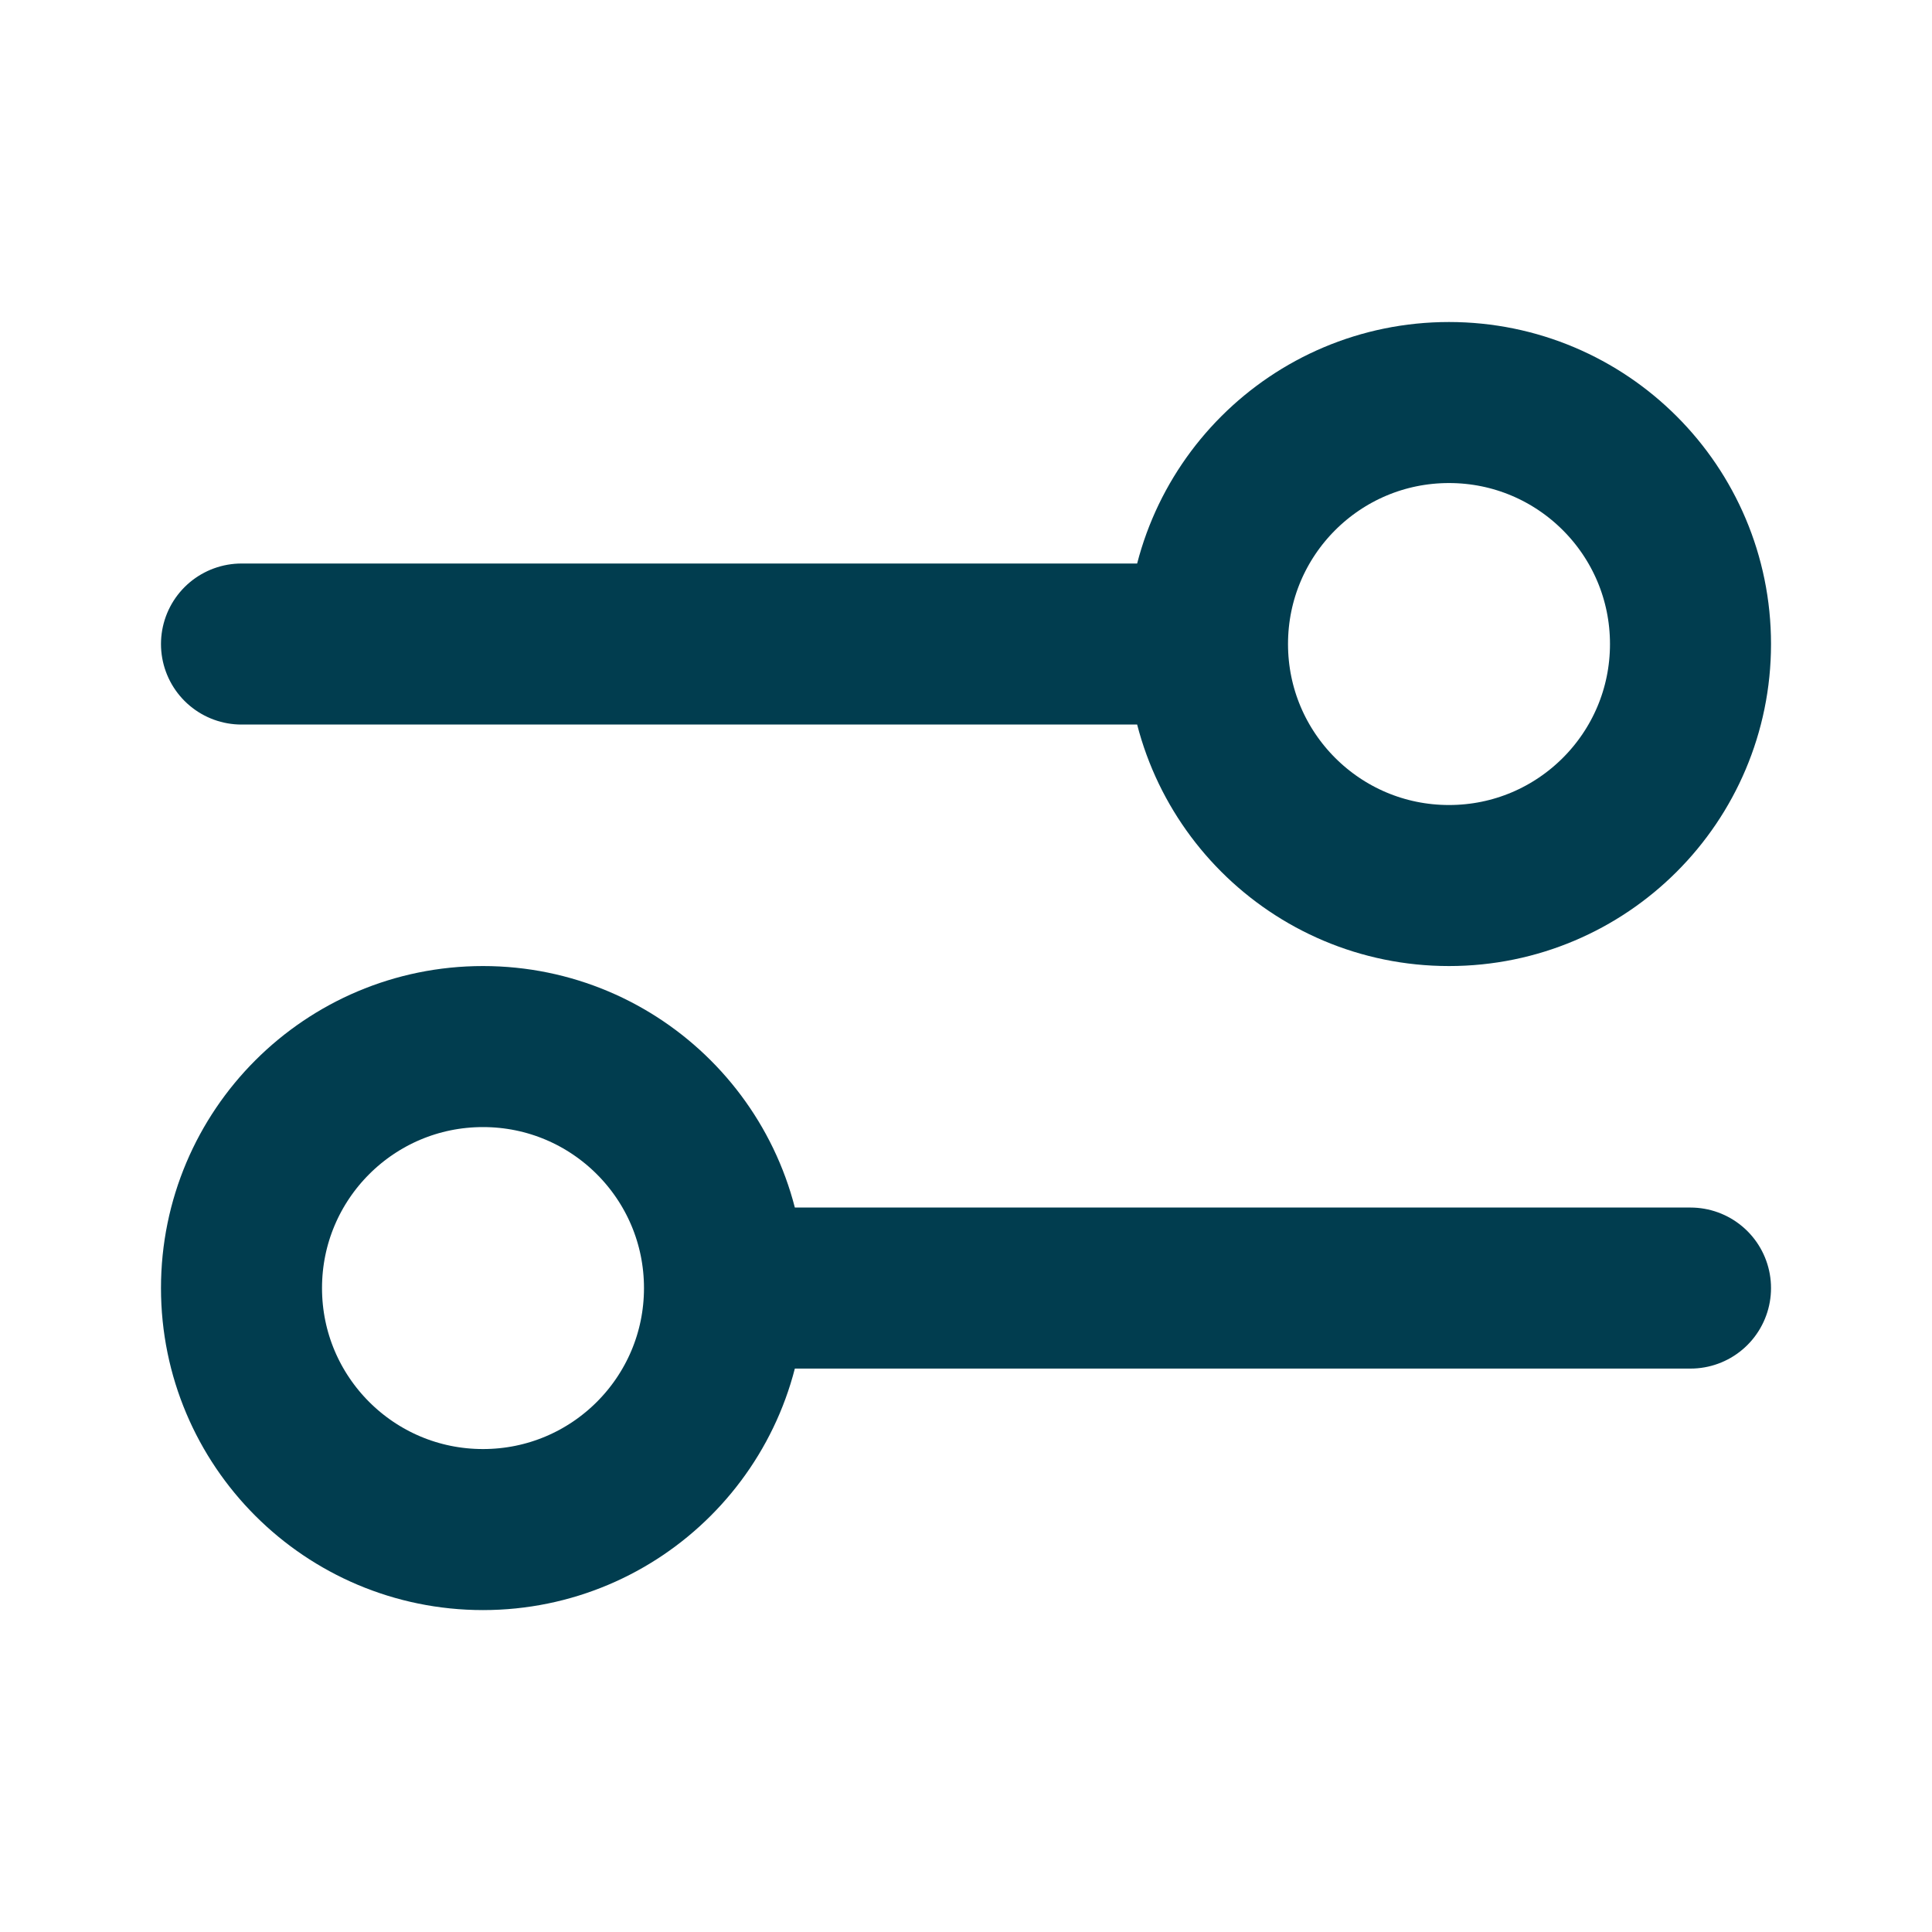
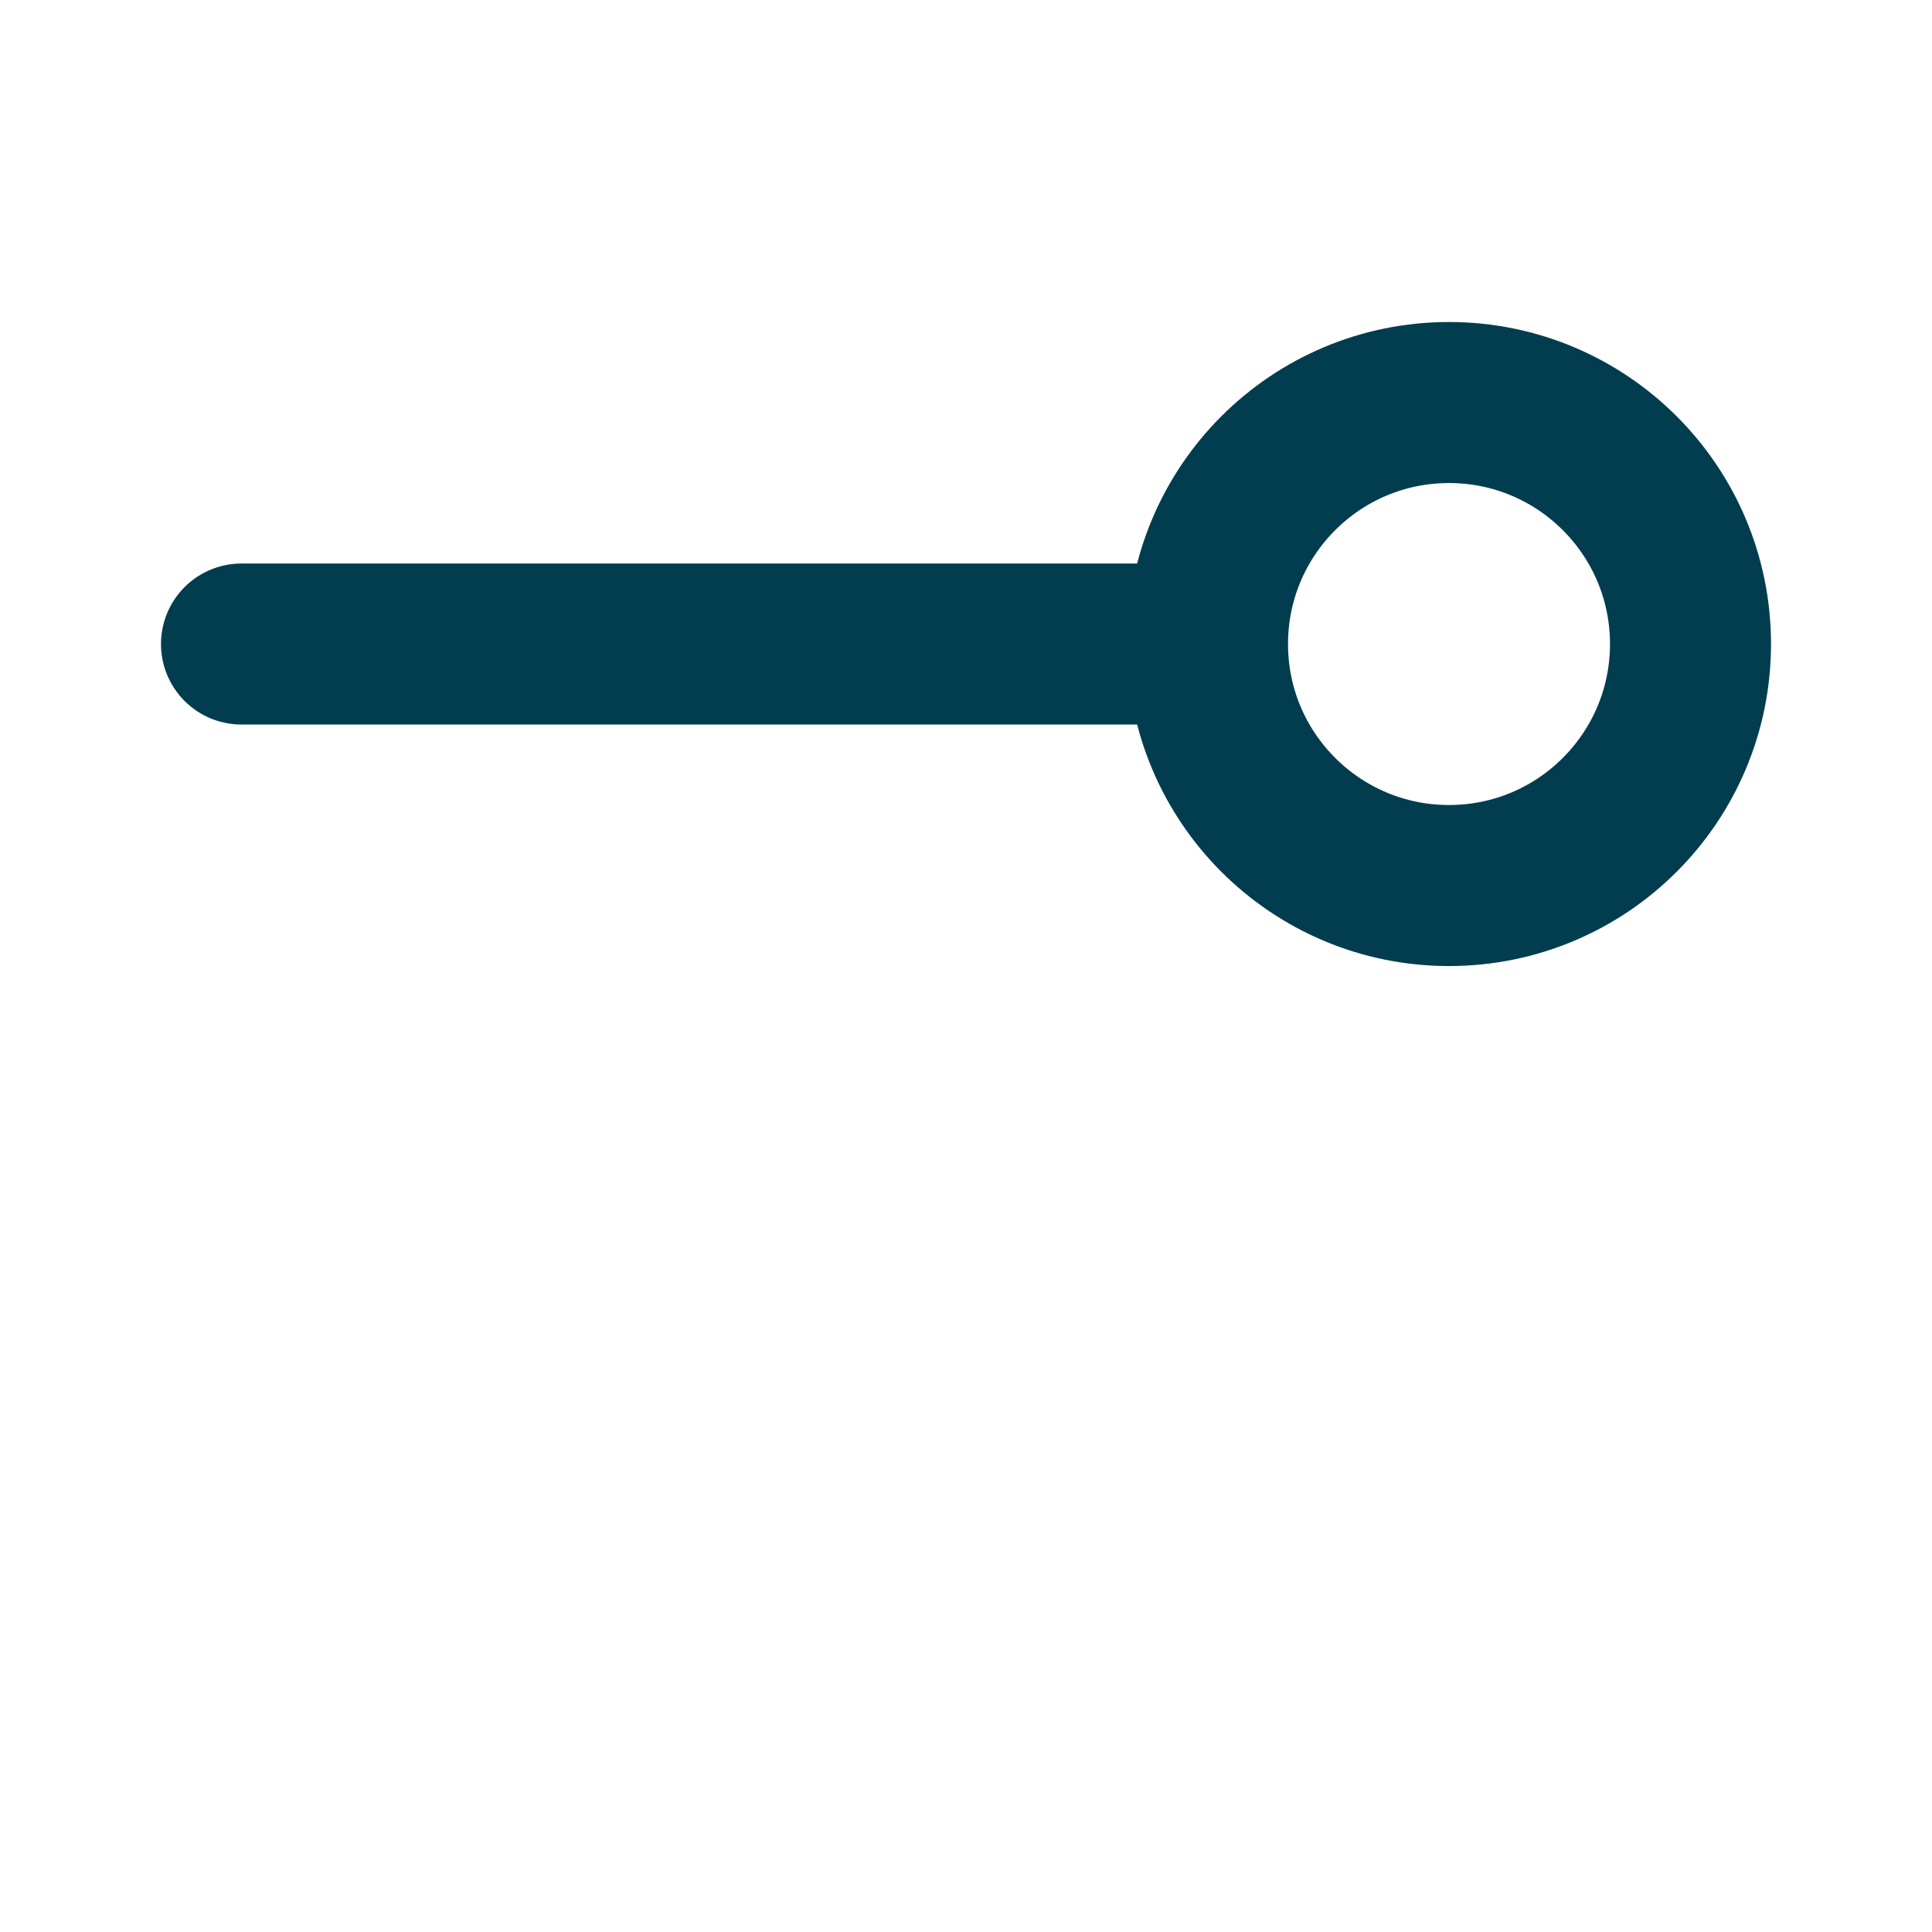
<svg xmlns="http://www.w3.org/2000/svg" fill="none" viewBox="0 0 20 20">
-   <path stroke="#013D4F" stroke-linecap="round" stroke-linejoin="round" stroke-width="1.667" d="M2.5 6.667h10m0 0c0 1.381 1.119 2.5 2.5 2.5s2.5-1.119 2.5-2.5c0-1.381-1.119-2.5-2.5-2.5s-2.5 1.119-2.5 2.5Zm-5 6.667h10m-10 0c0 1.381-1.119 2.5-2.5 2.5s-2.5-1.119-2.5-2.5 1.119-2.5 2.5-2.5 2.5 1.119 2.5 2.5Z" />
+   <path stroke="#013D4F" stroke-linecap="round" stroke-linejoin="round" stroke-width="1.667" d="M2.5 6.667h10m0 0c0 1.381 1.119 2.5 2.5 2.5s2.5-1.119 2.5-2.5c0-1.381-1.119-2.5-2.5-2.5s-2.5 1.119-2.5 2.5Zm-5 6.667m-10 0c0 1.381-1.119 2.5-2.5 2.5s-2.5-1.119-2.5-2.5 1.119-2.5 2.5-2.5 2.5 1.119 2.5 2.5Z" />
</svg>